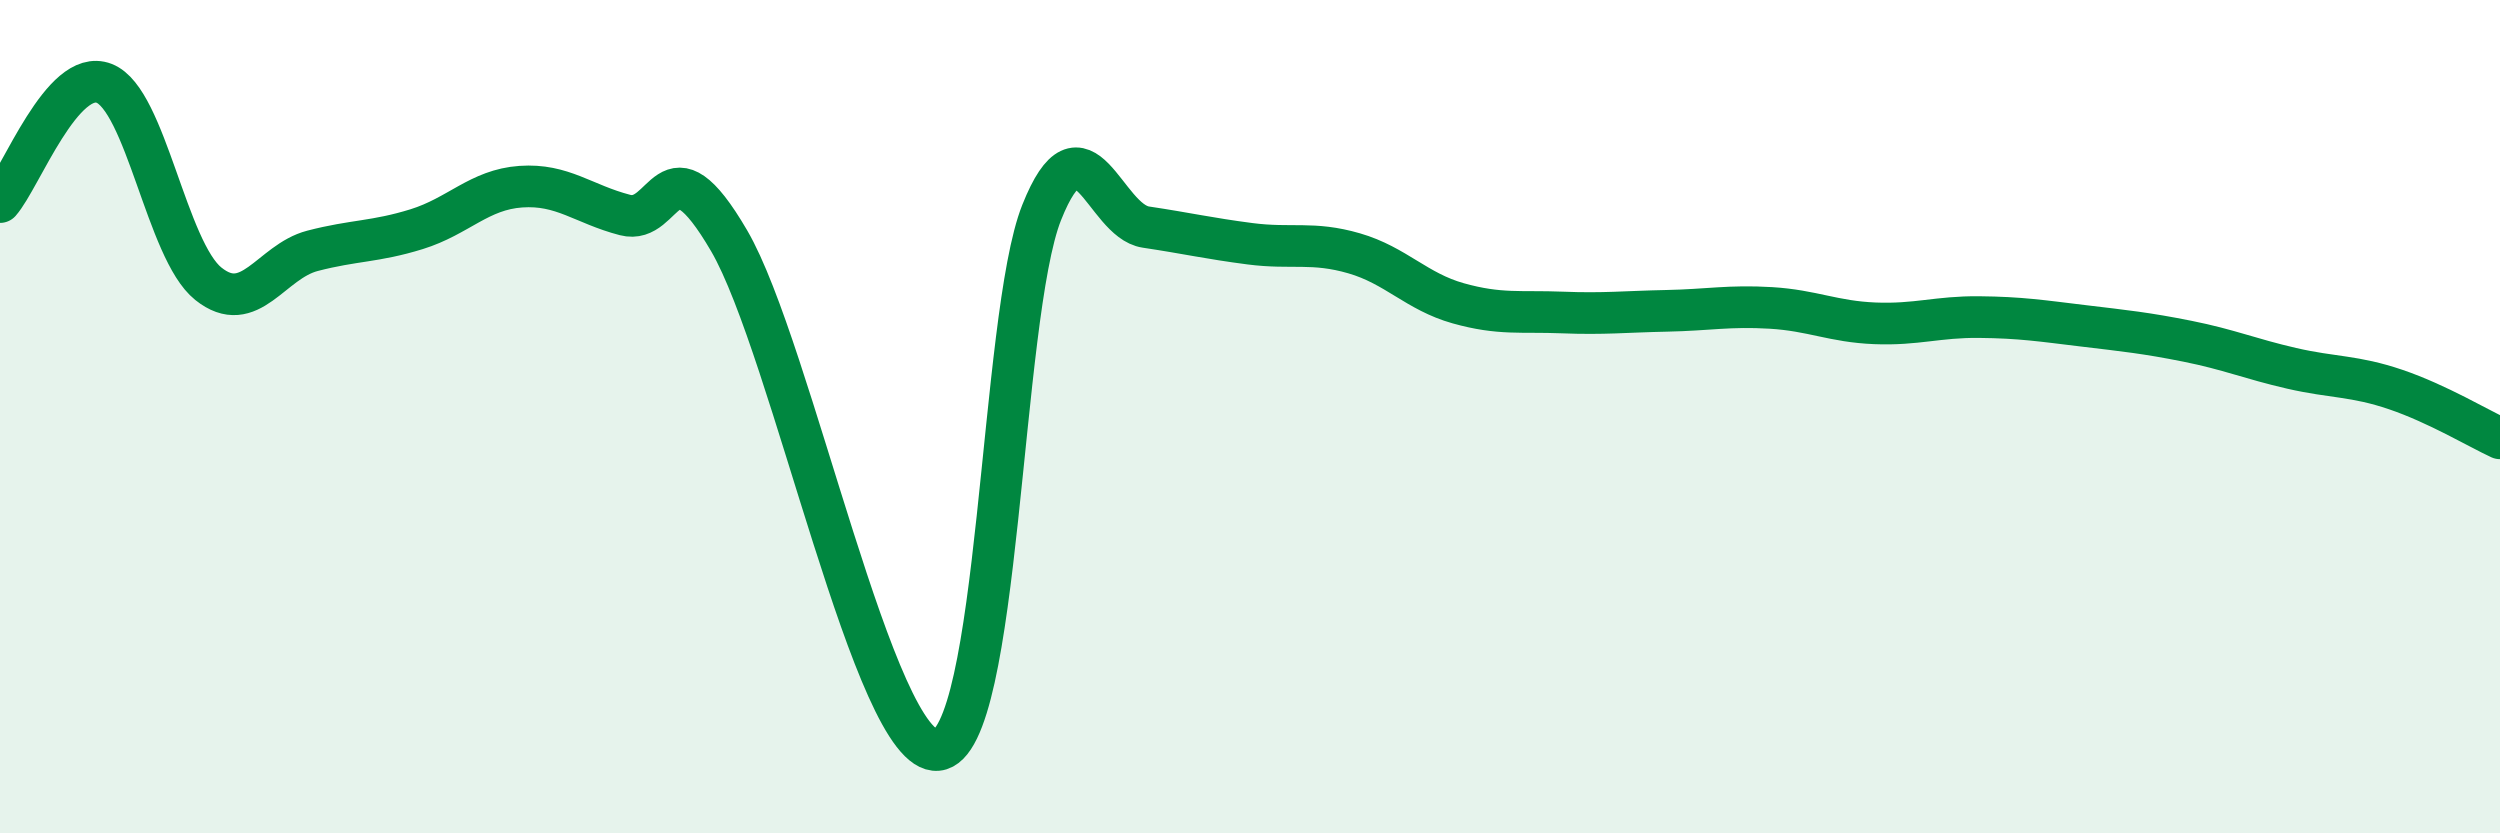
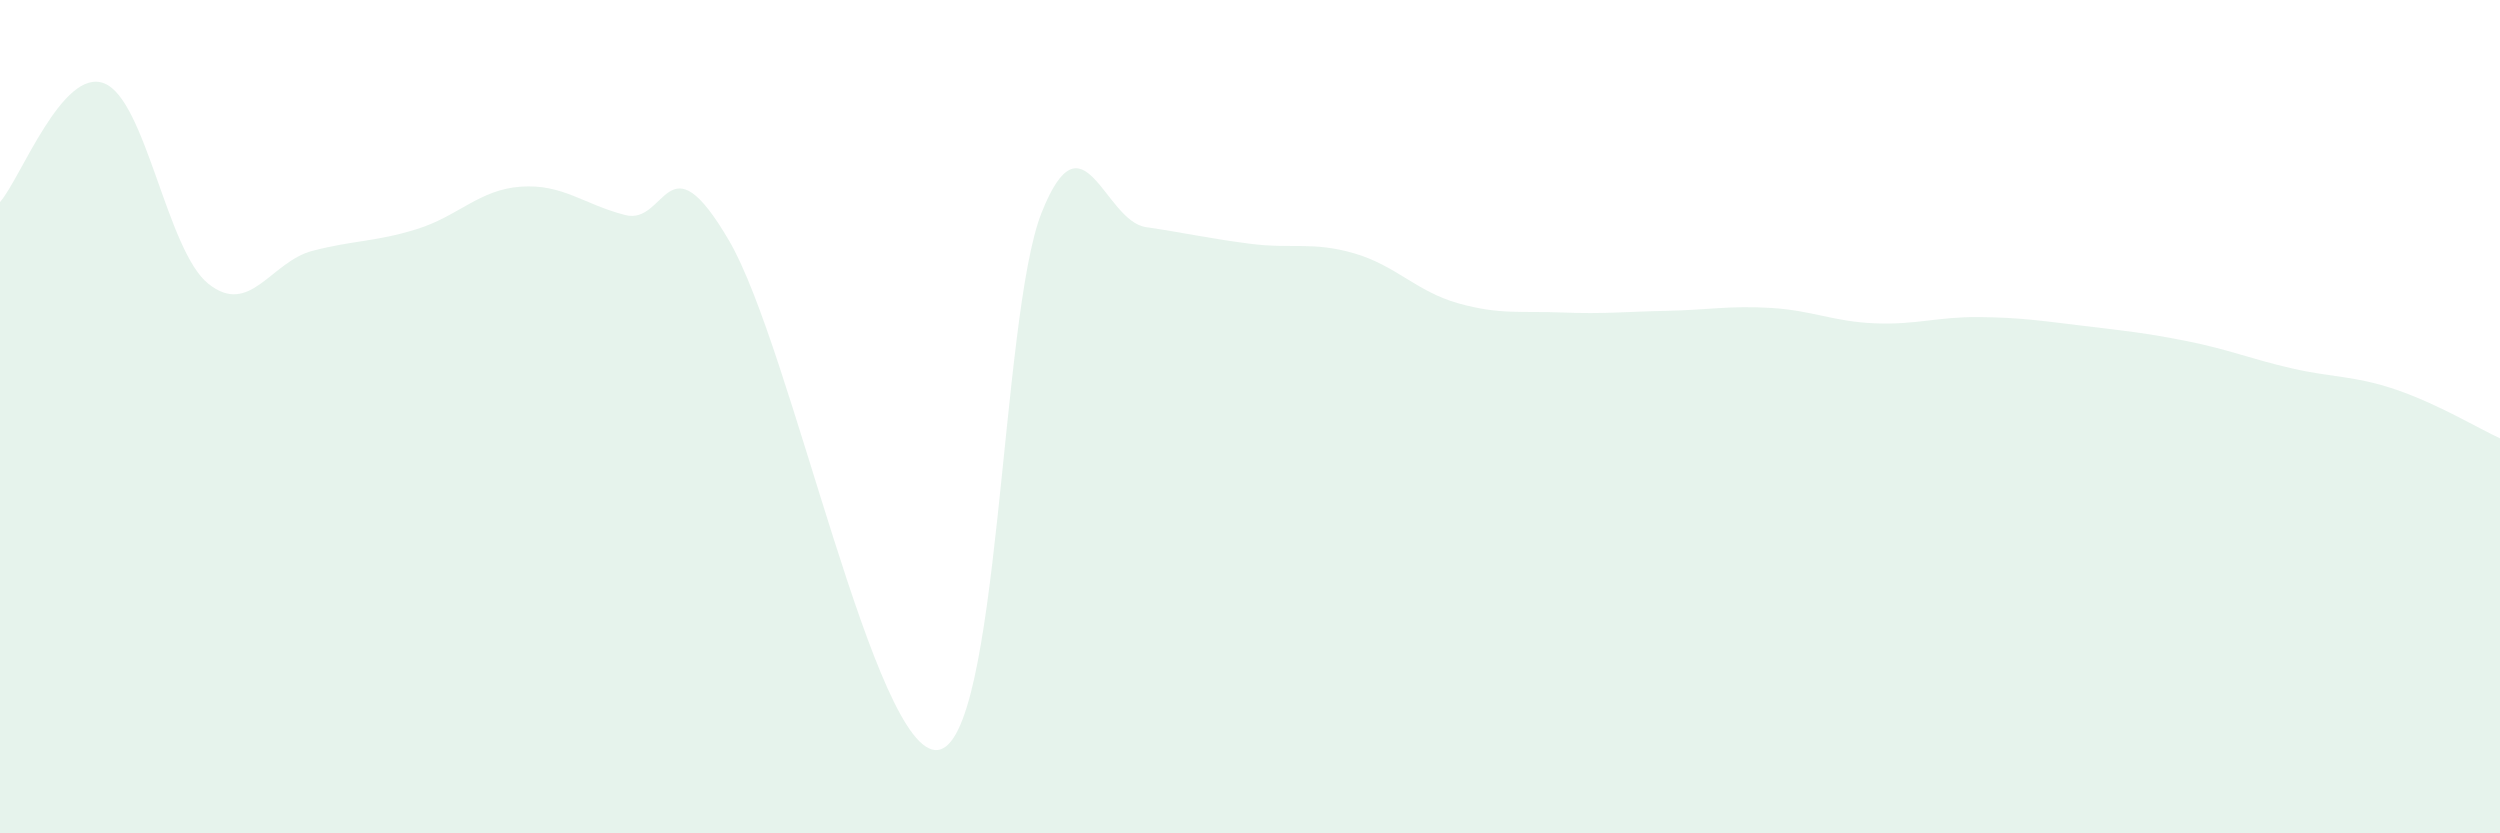
<svg xmlns="http://www.w3.org/2000/svg" width="60" height="20" viewBox="0 0 60 20">
  <path d="M 0,4.85 C 0.5,4.28 1.5,1.61 2.5,2 C 3.5,2.39 4,6.01 5,6.81 C 6,7.61 6.5,6.28 7.5,6.02 C 8.5,5.76 9,5.81 10,5.5 C 11,5.19 11.5,4.55 12.5,4.48 C 13.5,4.41 14,4.9 15,5.16 C 16,5.42 16,3.21 17.5,5.78 C 19,8.35 21,18.14 22.5,18 C 24,17.86 24,7.61 25,5.1 C 26,2.59 26.5,5.3 27.5,5.45 C 28.5,5.6 29,5.72 30,5.85 C 31,5.98 31.5,5.79 32.5,6.08 C 33.5,6.37 34,7 35,7.28 C 36,7.56 36.5,7.46 37.5,7.5 C 38.5,7.54 39,7.48 40,7.46 C 41,7.44 41.5,7.33 42.5,7.39 C 43.5,7.45 44,7.72 45,7.76 C 46,7.8 46.5,7.6 47.5,7.61 C 48.5,7.62 49,7.7 50,7.82 C 51,7.94 51.5,7.99 52.5,8.19 C 53.5,8.39 54,8.61 55,8.84 C 56,9.07 56.5,9.01 57.5,9.35 C 58.5,9.69 59.5,10.29 60,10.52L60 20L0 20Z" fill="#008740" opacity="0.1" stroke-linecap="round" stroke-linejoin="round" />
-   <path d="M 0,4.85 C 0.5,4.28 1.5,1.61 2.5,2 C 3.5,2.39 4,6.01 5,6.81 C 6,7.61 6.5,6.28 7.5,6.02 C 8.5,5.76 9,5.81 10,5.5 C 11,5.19 11.5,4.55 12.5,4.48 C 13.5,4.41 14,4.9 15,5.16 C 16,5.42 16,3.21 17.5,5.78 C 19,8.35 21,18.14 22.5,18 C 24,17.86 24,7.61 25,5.1 C 26,2.59 26.5,5.3 27.5,5.45 C 28.5,5.6 29,5.72 30,5.85 C 31,5.98 31.5,5.79 32.5,6.08 C 33.5,6.37 34,7 35,7.28 C 36,7.56 36.5,7.46 37.5,7.5 C 38.5,7.54 39,7.48 40,7.46 C 41,7.44 41.5,7.33 42.5,7.39 C 43.5,7.45 44,7.72 45,7.76 C 46,7.8 46.5,7.6 47.5,7.61 C 48.5,7.62 49,7.7 50,7.82 C 51,7.94 51.5,7.99 52.5,8.19 C 53.5,8.39 54,8.61 55,8.84 C 56,9.07 56.5,9.01 57.5,9.35 C 58.5,9.69 59.5,10.29 60,10.52" stroke="#008740" stroke-width="1" fill="none" stroke-linecap="round" stroke-linejoin="round" />
</svg>